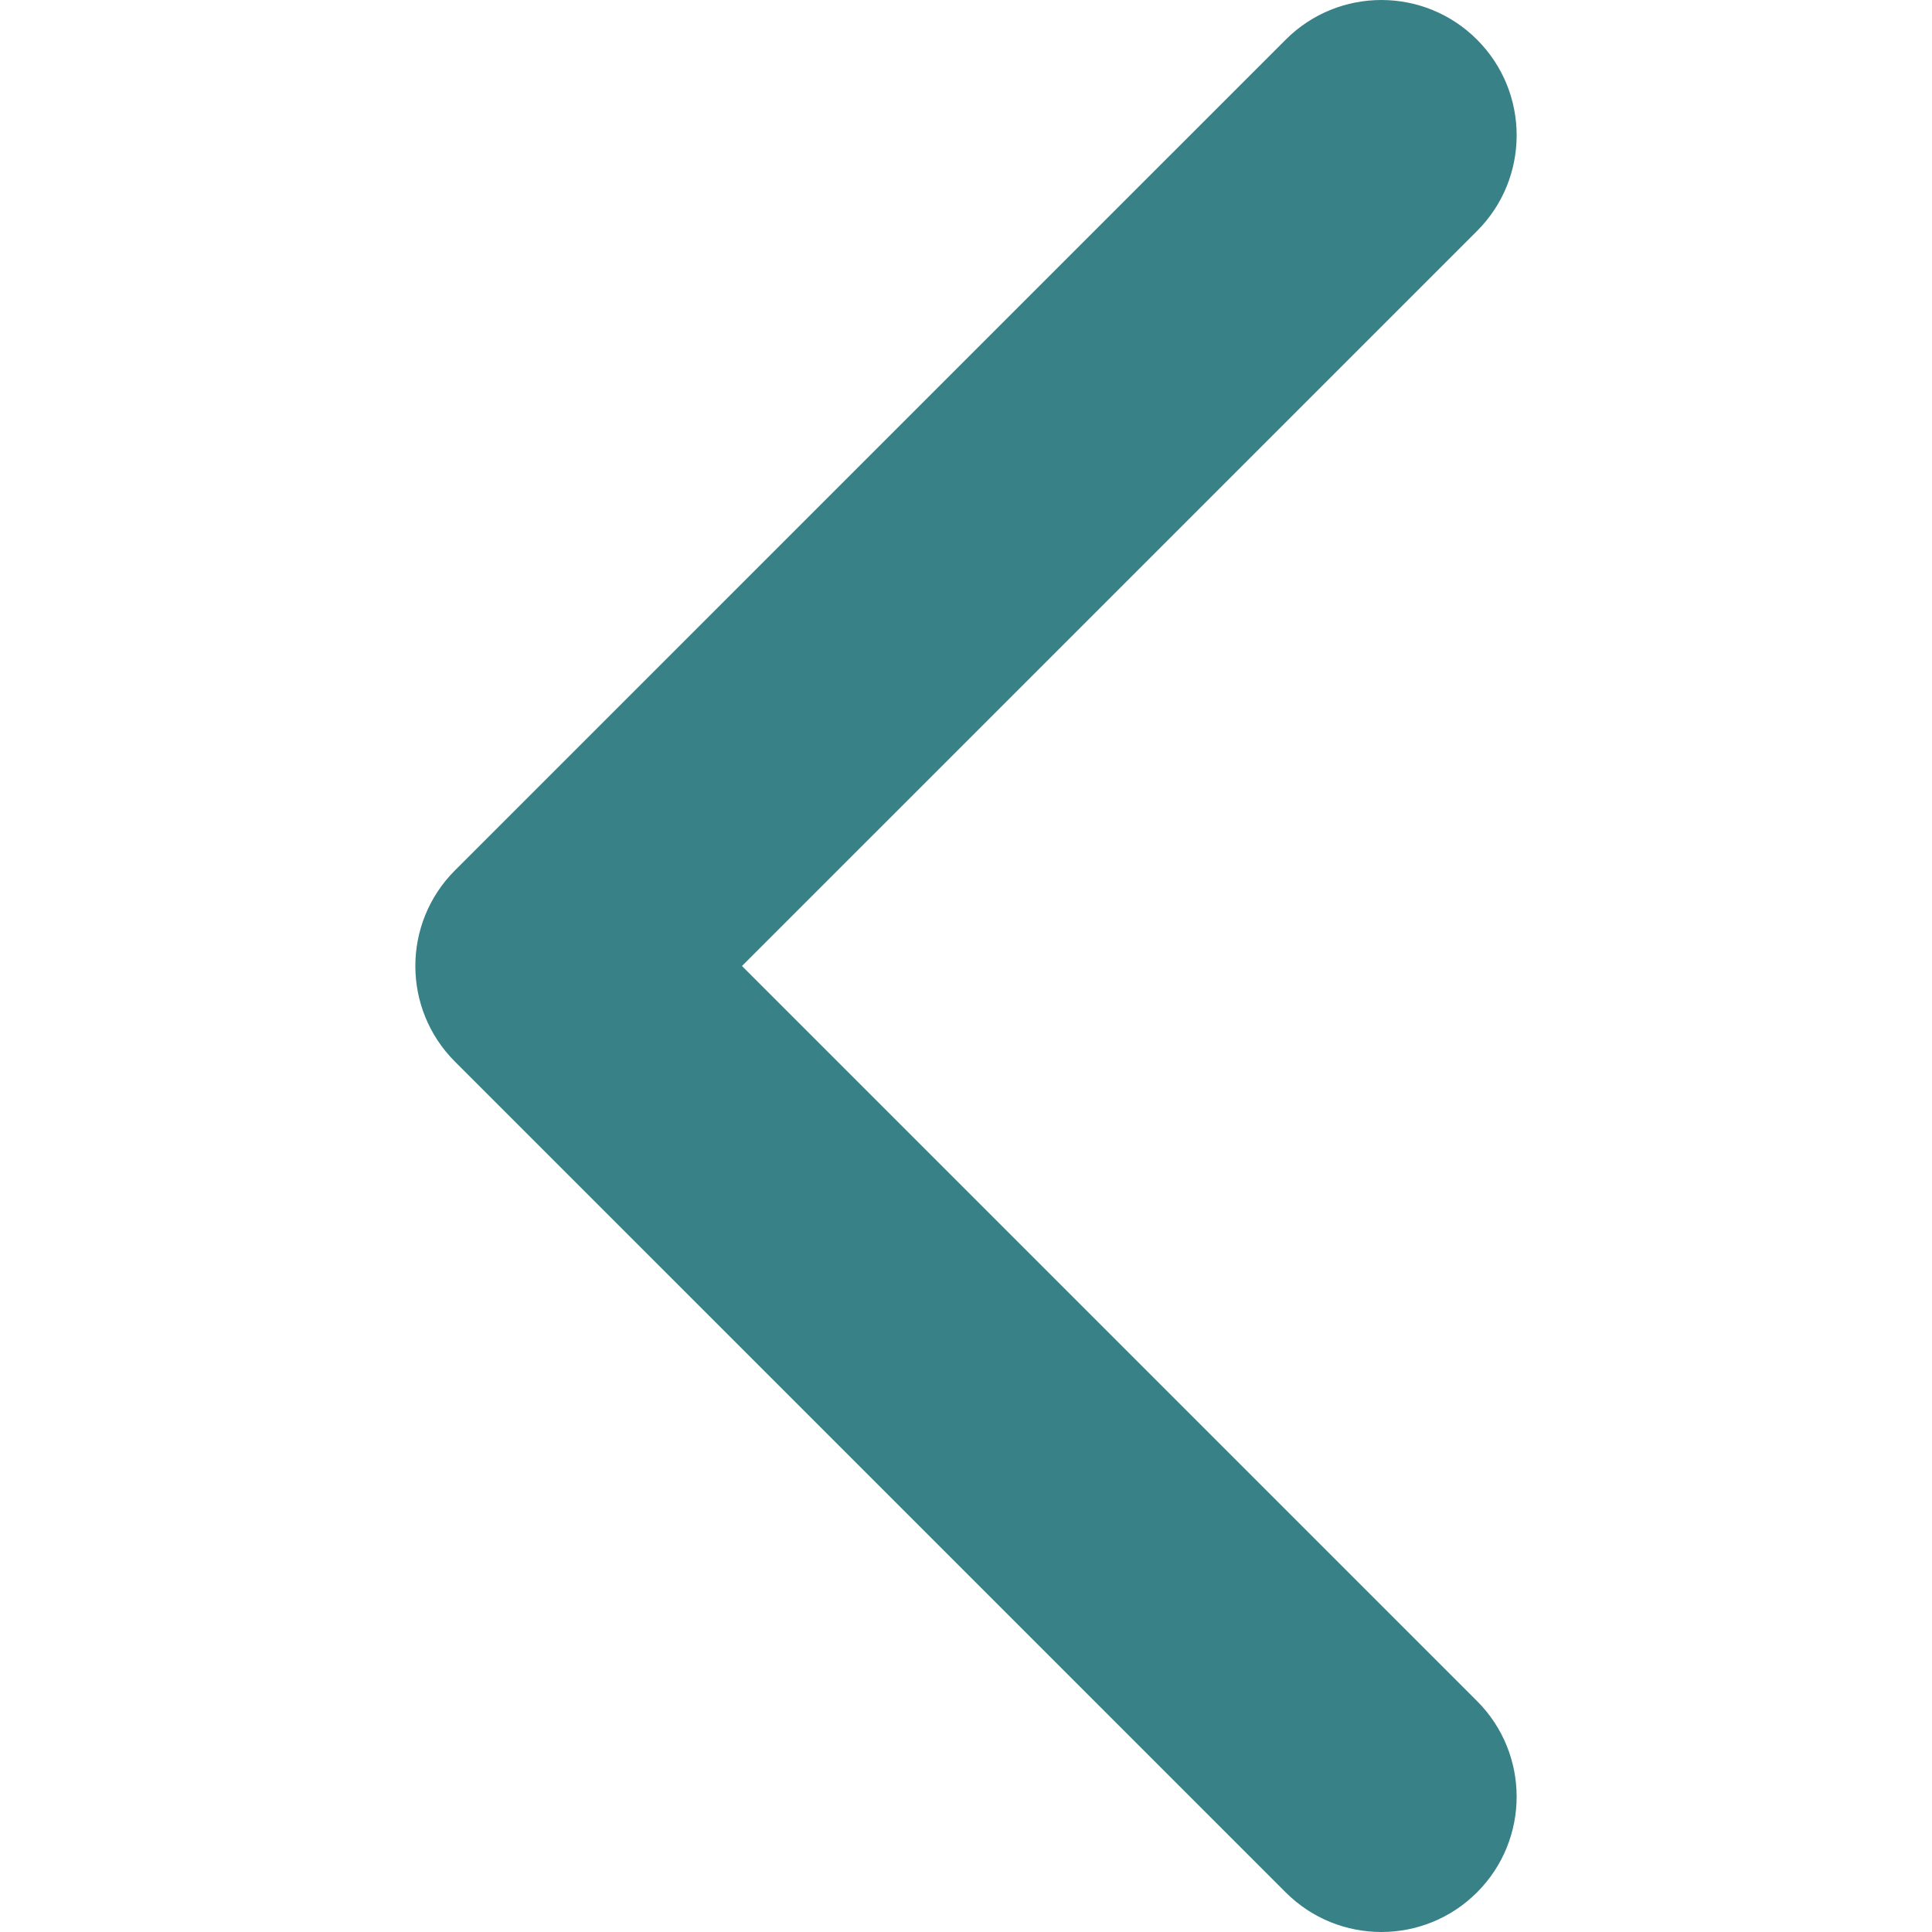
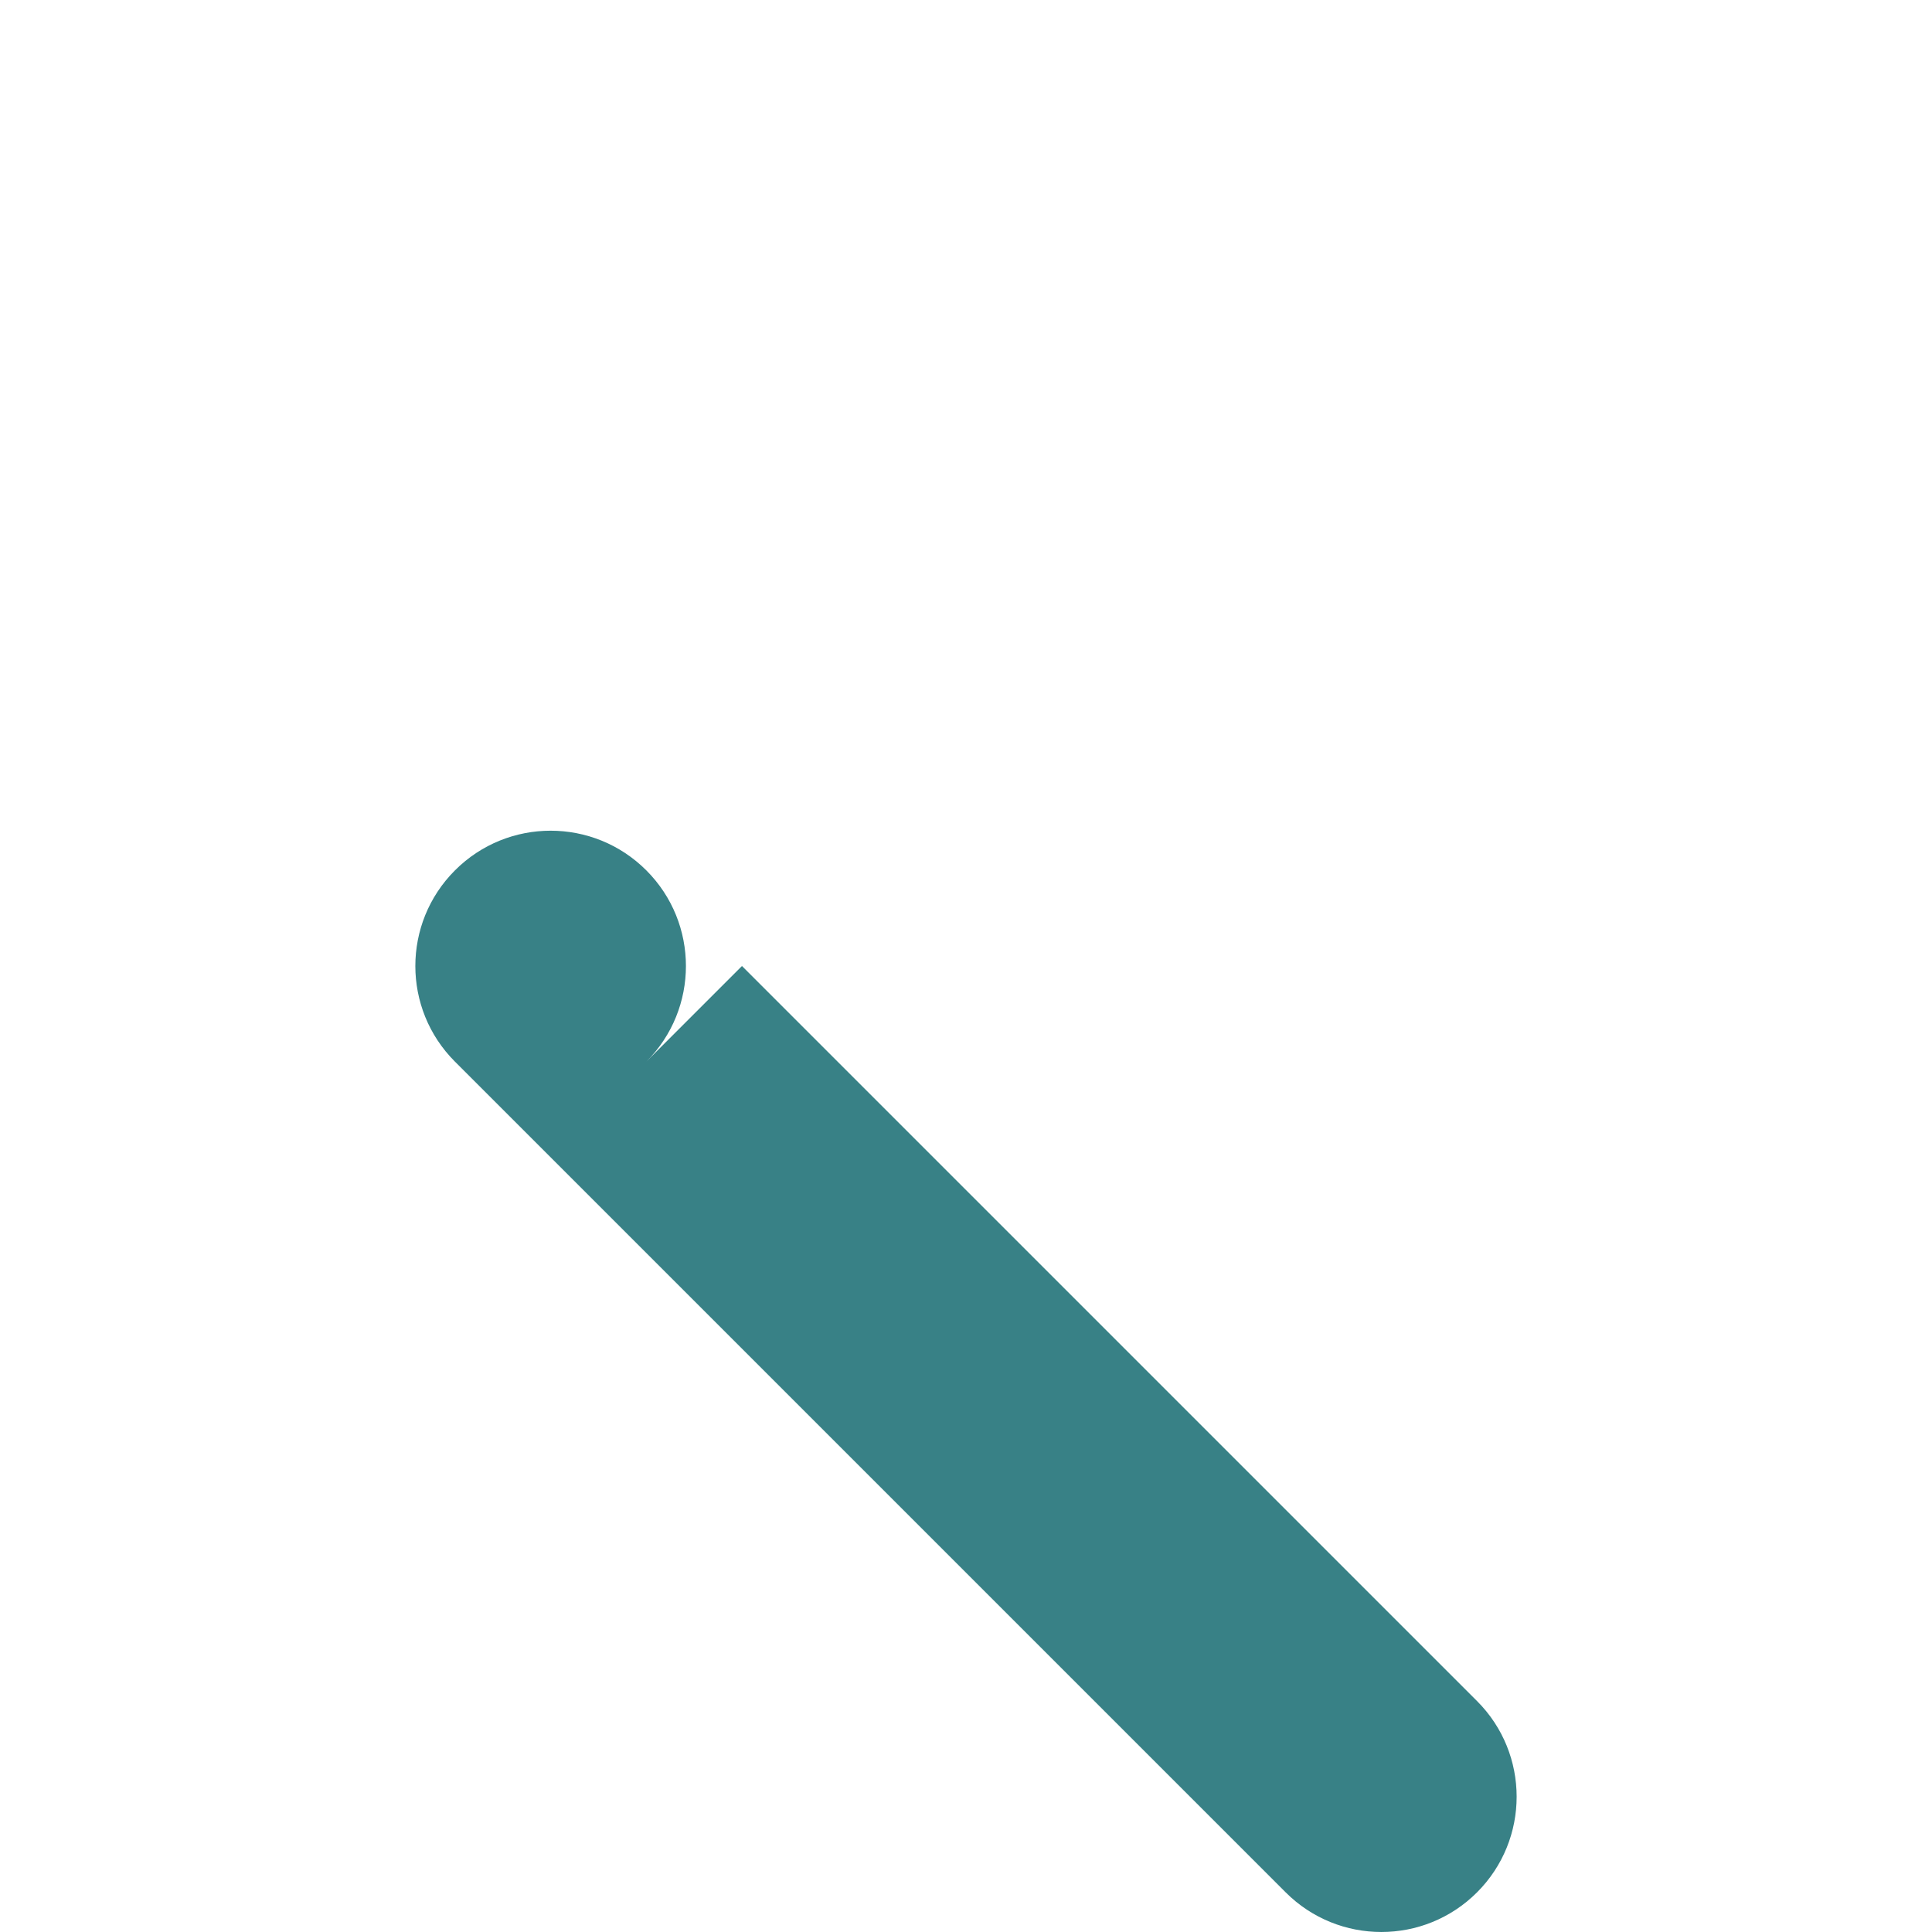
<svg xmlns="http://www.w3.org/2000/svg" version="1.1" id="Capa_1" x="0px" y="0px" width="451.846px" height="451.848px" viewBox="0 0 451.846 451.848" enable-background="new 0 0 451.846 451.848" xml:space="preserve">
  <g>
-     <path fill="#388186" d="M106.406,203.554L300.693,9.275c12.357-12.365,32.396-12.365,44.75,0c12.354,12.354,12.354,32.391,0,44.744   L173.529,225.926l171.908,171.903c12.355,12.357,12.355,32.395,0,44.748c-12.354,12.357-32.391,12.357-44.75,0L106.403,248.293   c-6.18-6.18-9.265-14.271-9.265-22.365C97.138,217.828,100.229,209.732,106.406,203.554z" />
+     <path fill="#388186" d="M106.406,203.554c12.357-12.365,32.396-12.365,44.75,0c12.354,12.354,12.354,32.391,0,44.744   L173.529,225.926l171.908,171.903c12.355,12.357,12.355,32.395,0,44.748c-12.354,12.357-32.391,12.357-44.75,0L106.403,248.293   c-6.18-6.18-9.265-14.271-9.265-22.365C97.138,217.828,100.229,209.732,106.406,203.554z" />
  </g>
</svg>